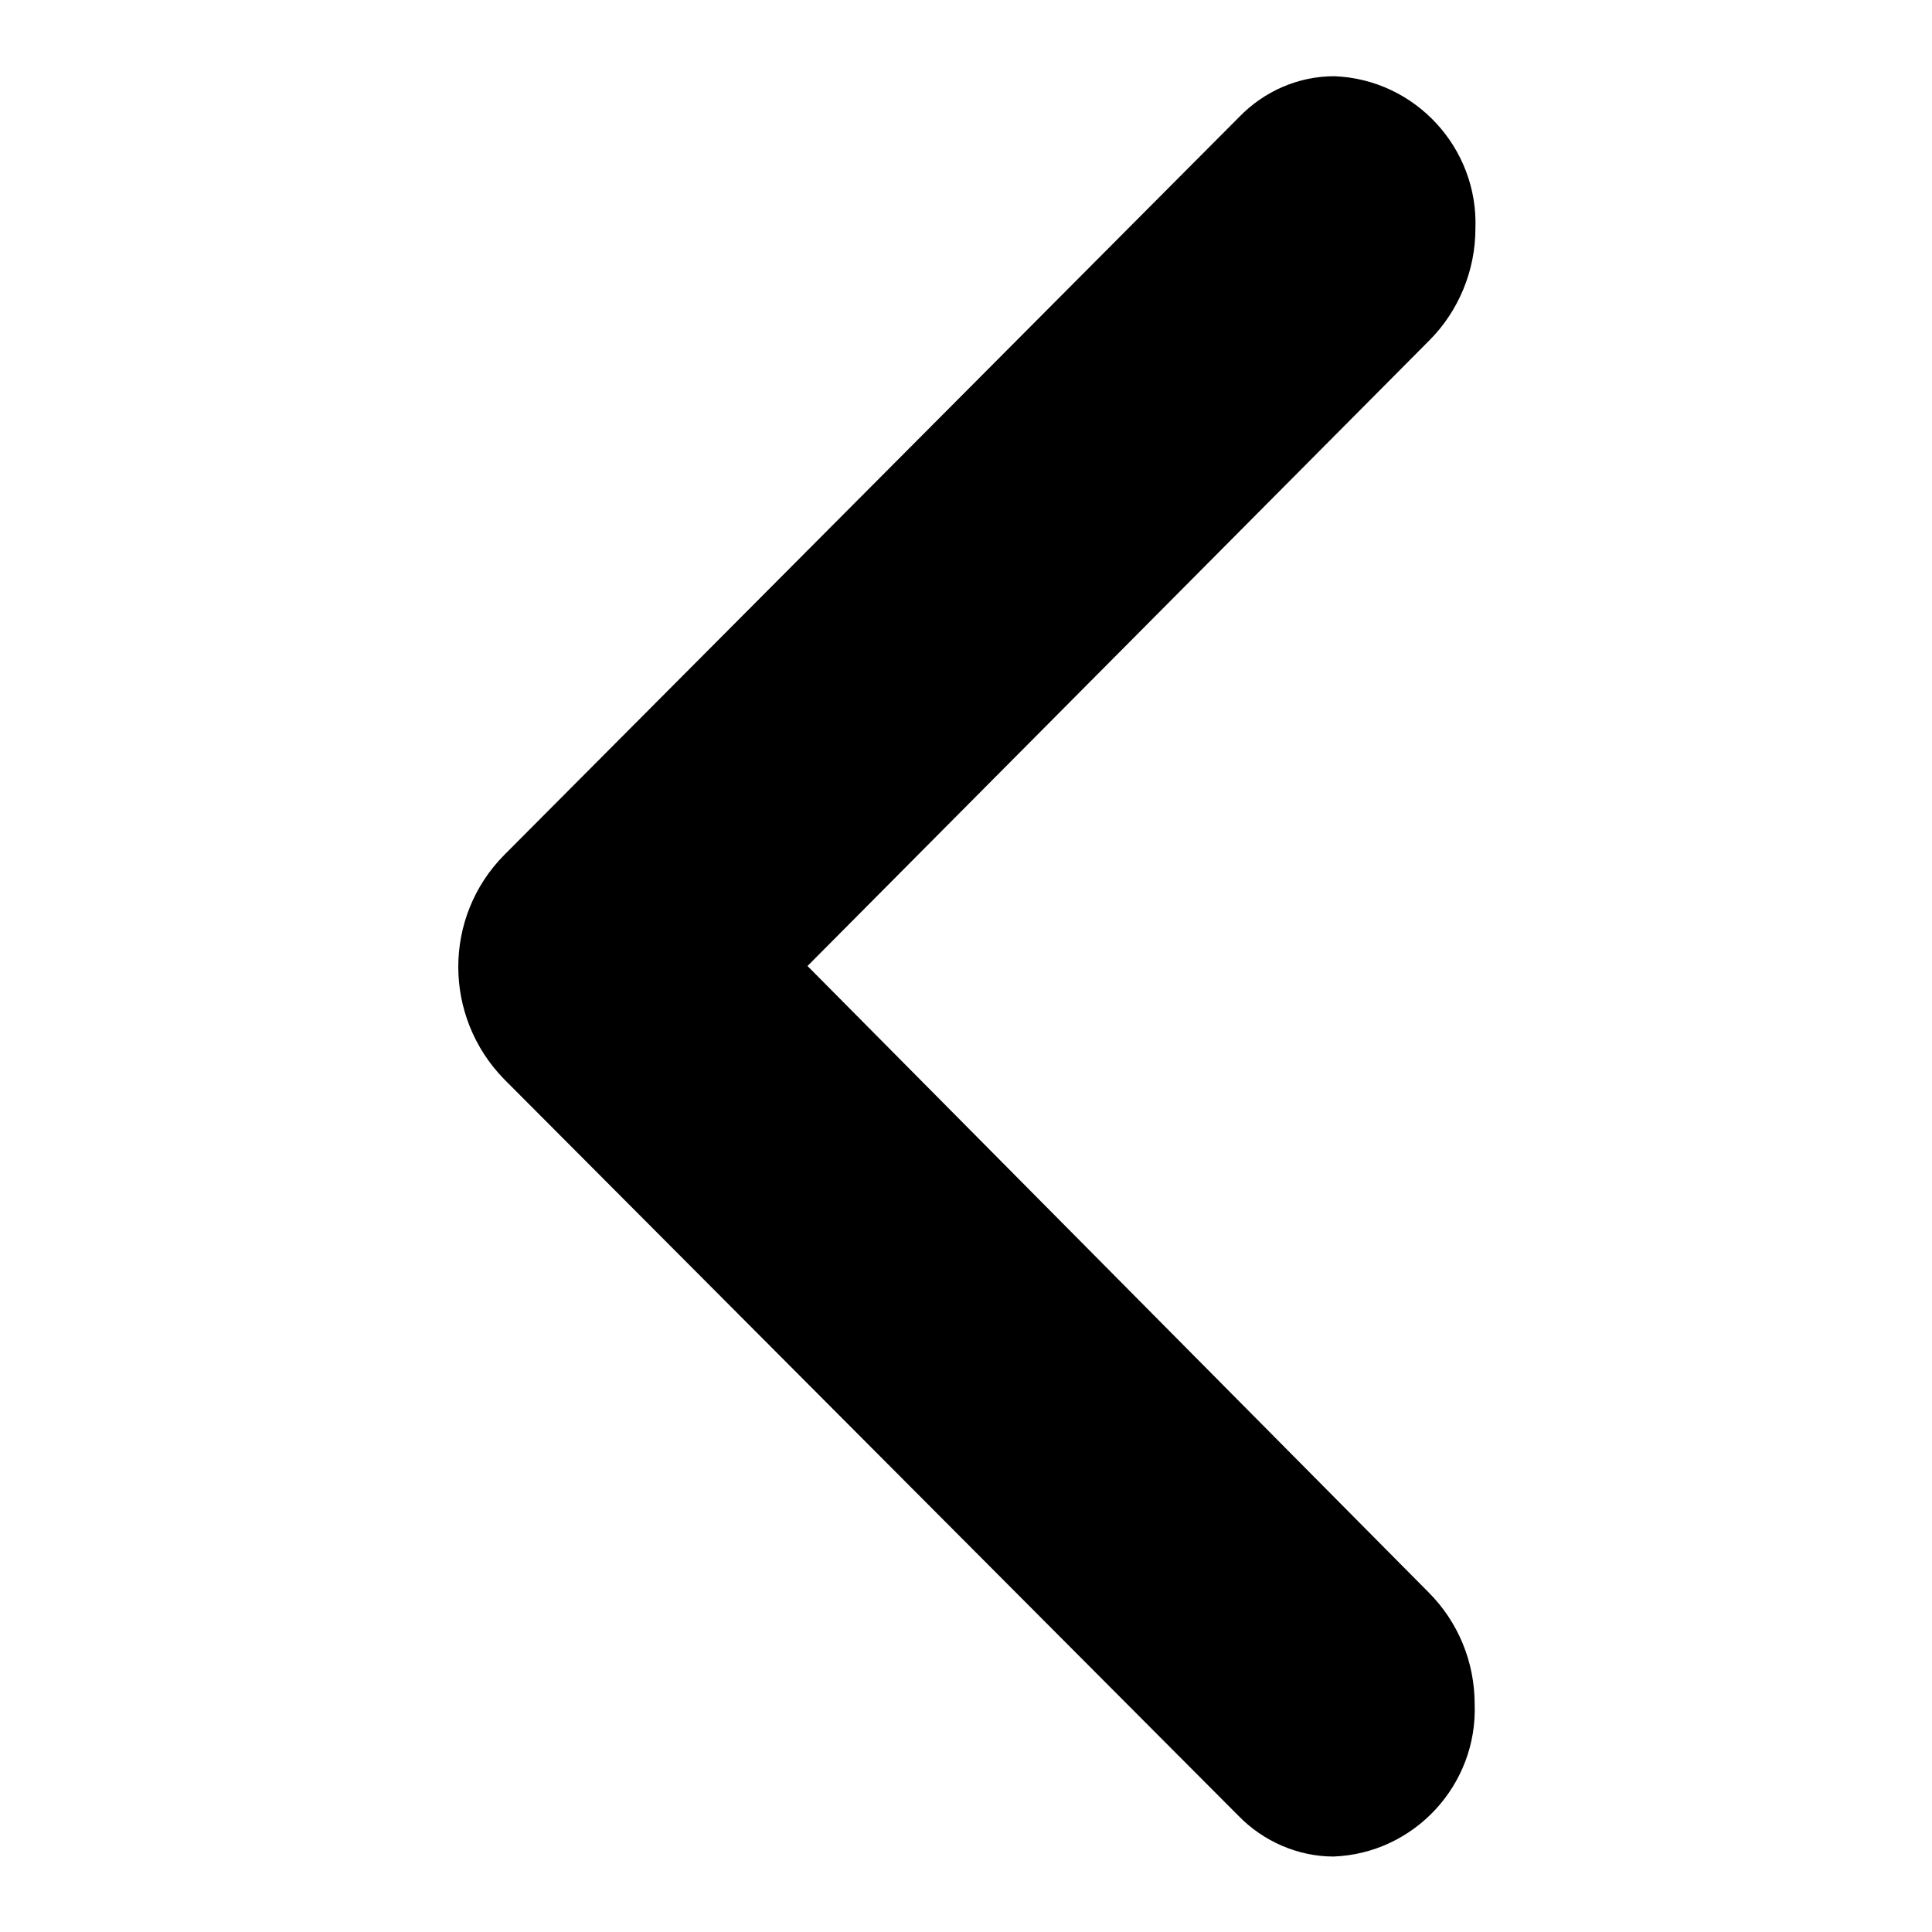
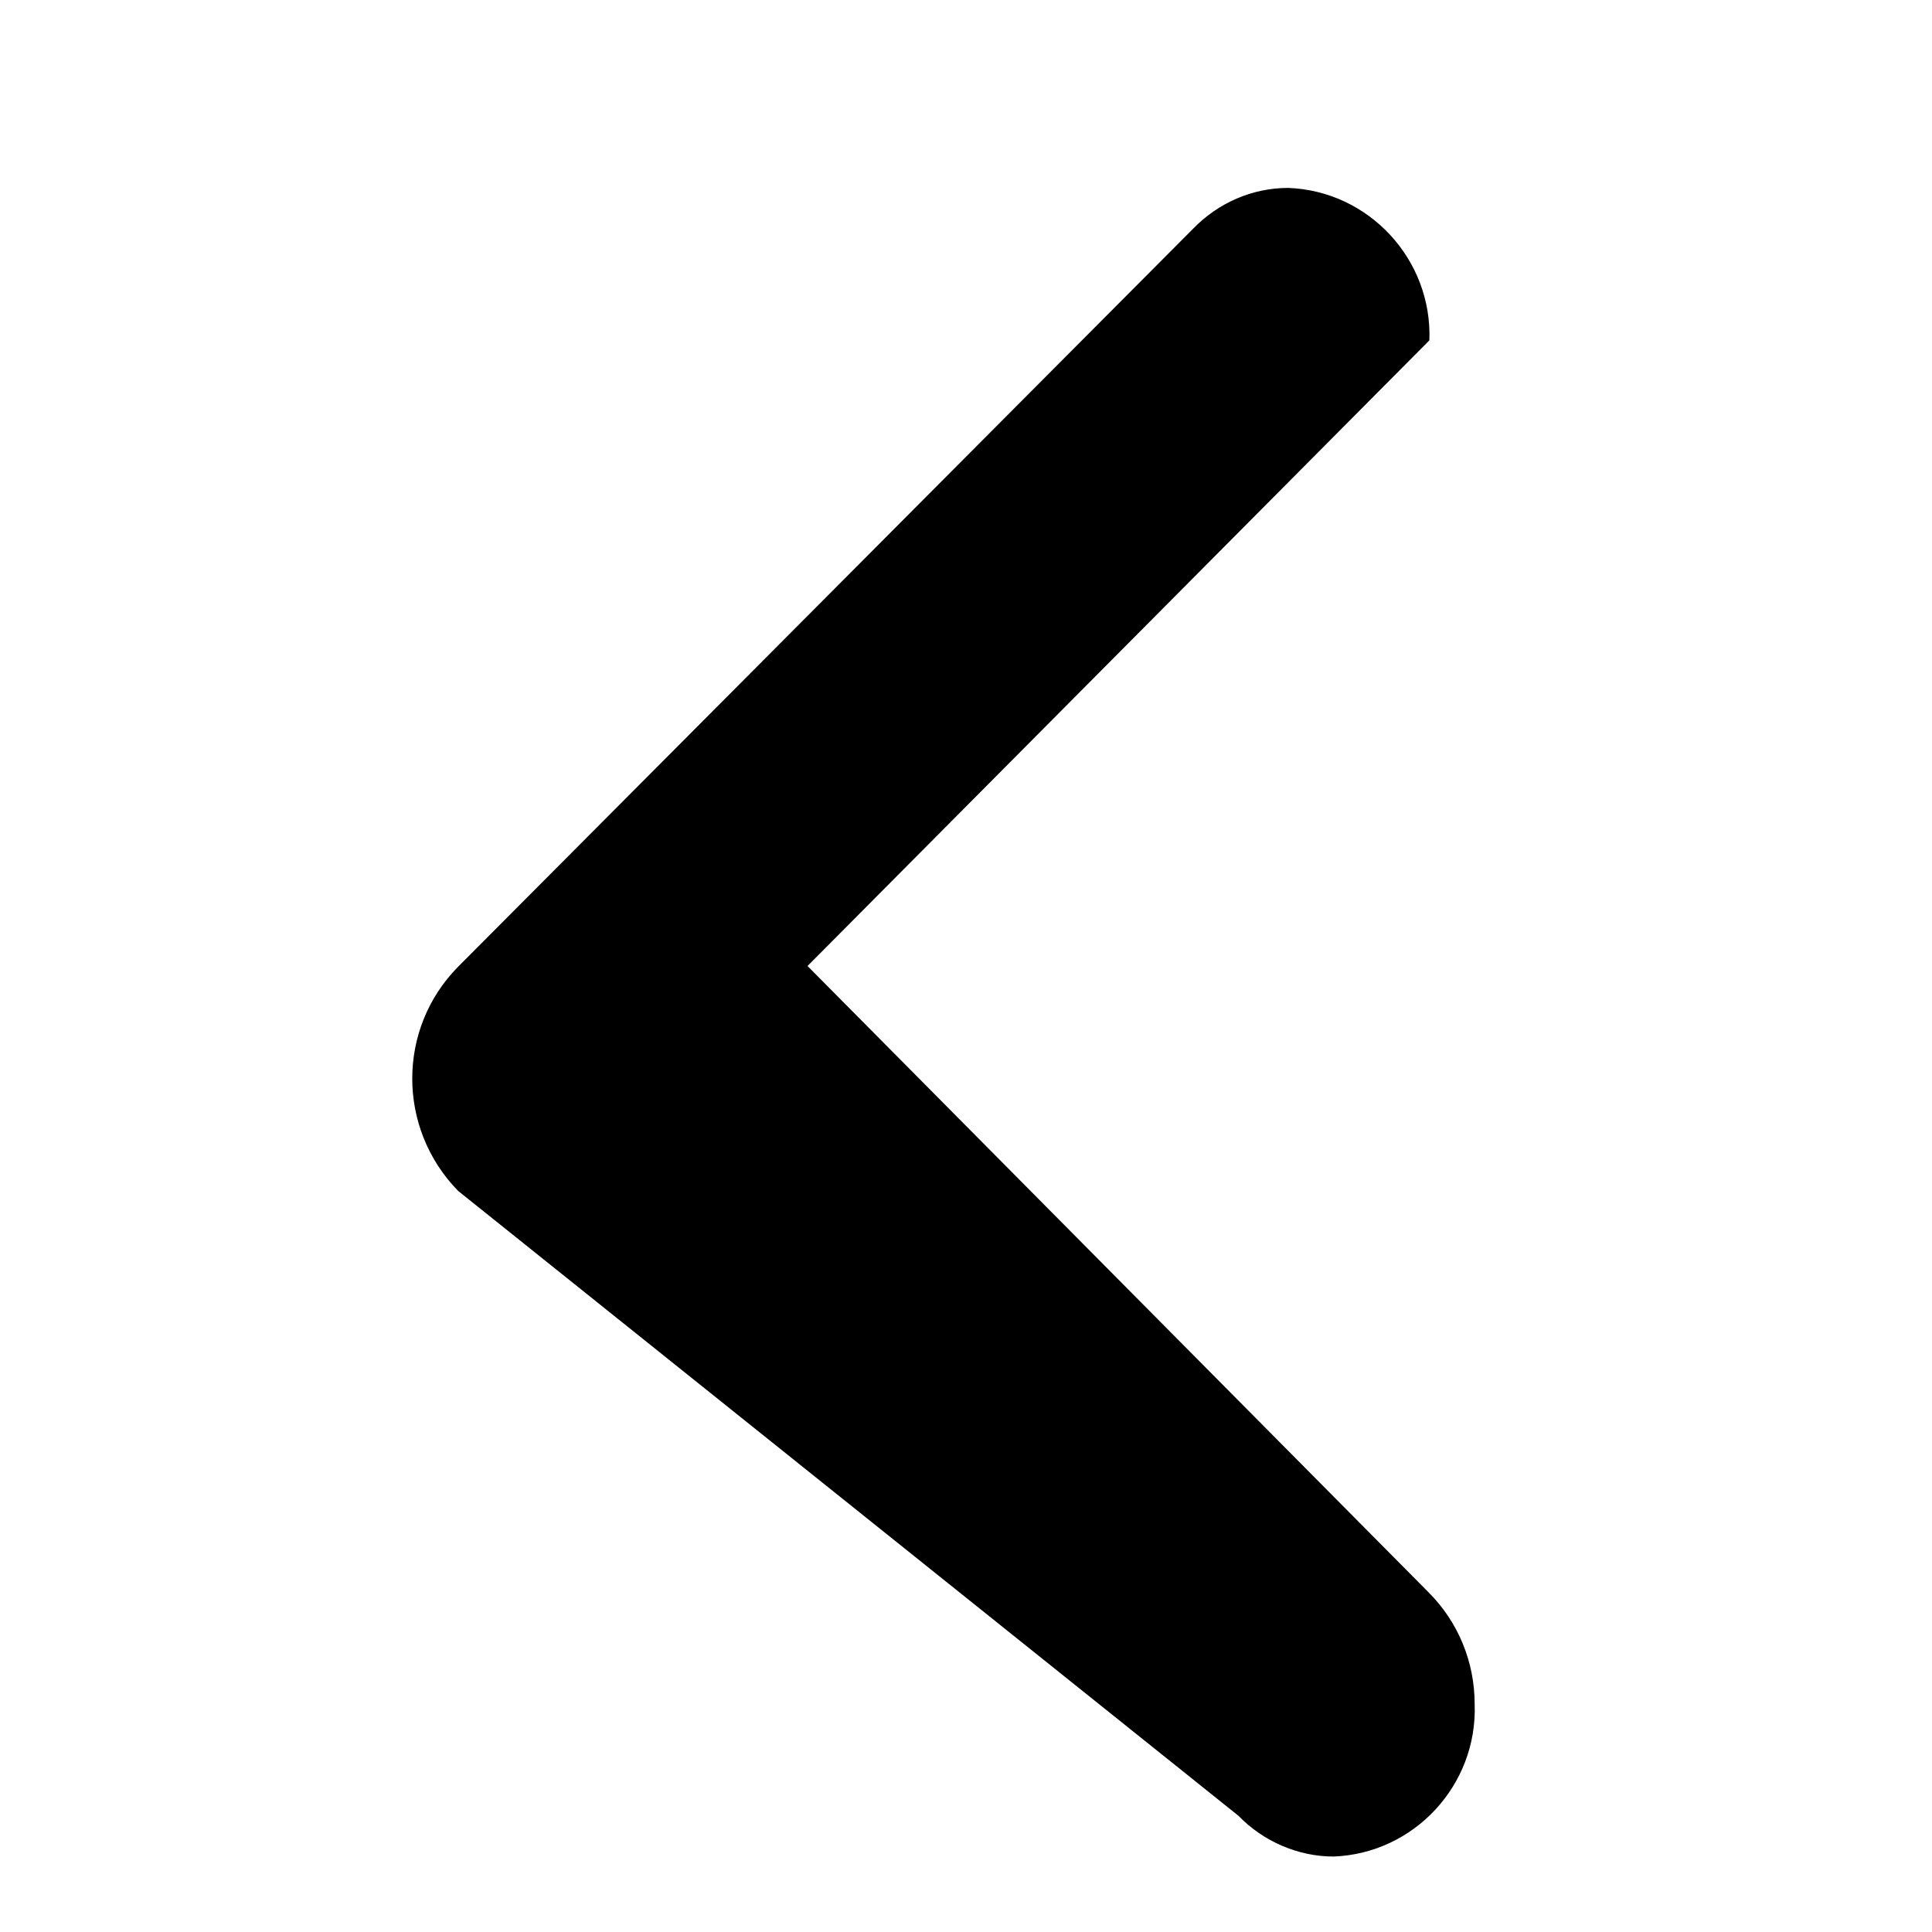
<svg xmlns="http://www.w3.org/2000/svg" version="1.1" x="0px" y="0px" viewBox="0 0 256 256" enable-background="new 0 0 256 256" xml:space="preserve">
  <g>
-     <path fill="#000000" d="M164.1,240.6c3.3,3.4,7.9,5.4,12.6,5.4c10.7-0.4,19.1-9.5,18.7-20.2c0-5.6-2.2-10.9-6.1-14.8L107,128 l82.4-82.9c3.9-3.9,6.1-9.3,6.1-14.8c0.4-10.7-8-19.8-18.7-20.2c-4.8,0-9.3,2-12.6,5.4l-97.4,97.8c-8.1,8.2-8.1,21.4,0,29.7 L164.1,240.6z" />
+     <path fill="#000000" d="M164.1,240.6c3.3,3.4,7.9,5.4,12.6,5.4c10.7-0.4,19.1-9.5,18.7-20.2c0-5.6-2.2-10.9-6.1-14.8L107,128 l82.4-82.9c0.4-10.7-8-19.8-18.7-20.2c-4.8,0-9.3,2-12.6,5.4l-97.4,97.8c-8.1,8.2-8.1,21.4,0,29.7 L164.1,240.6z" />
  </g>
</svg>